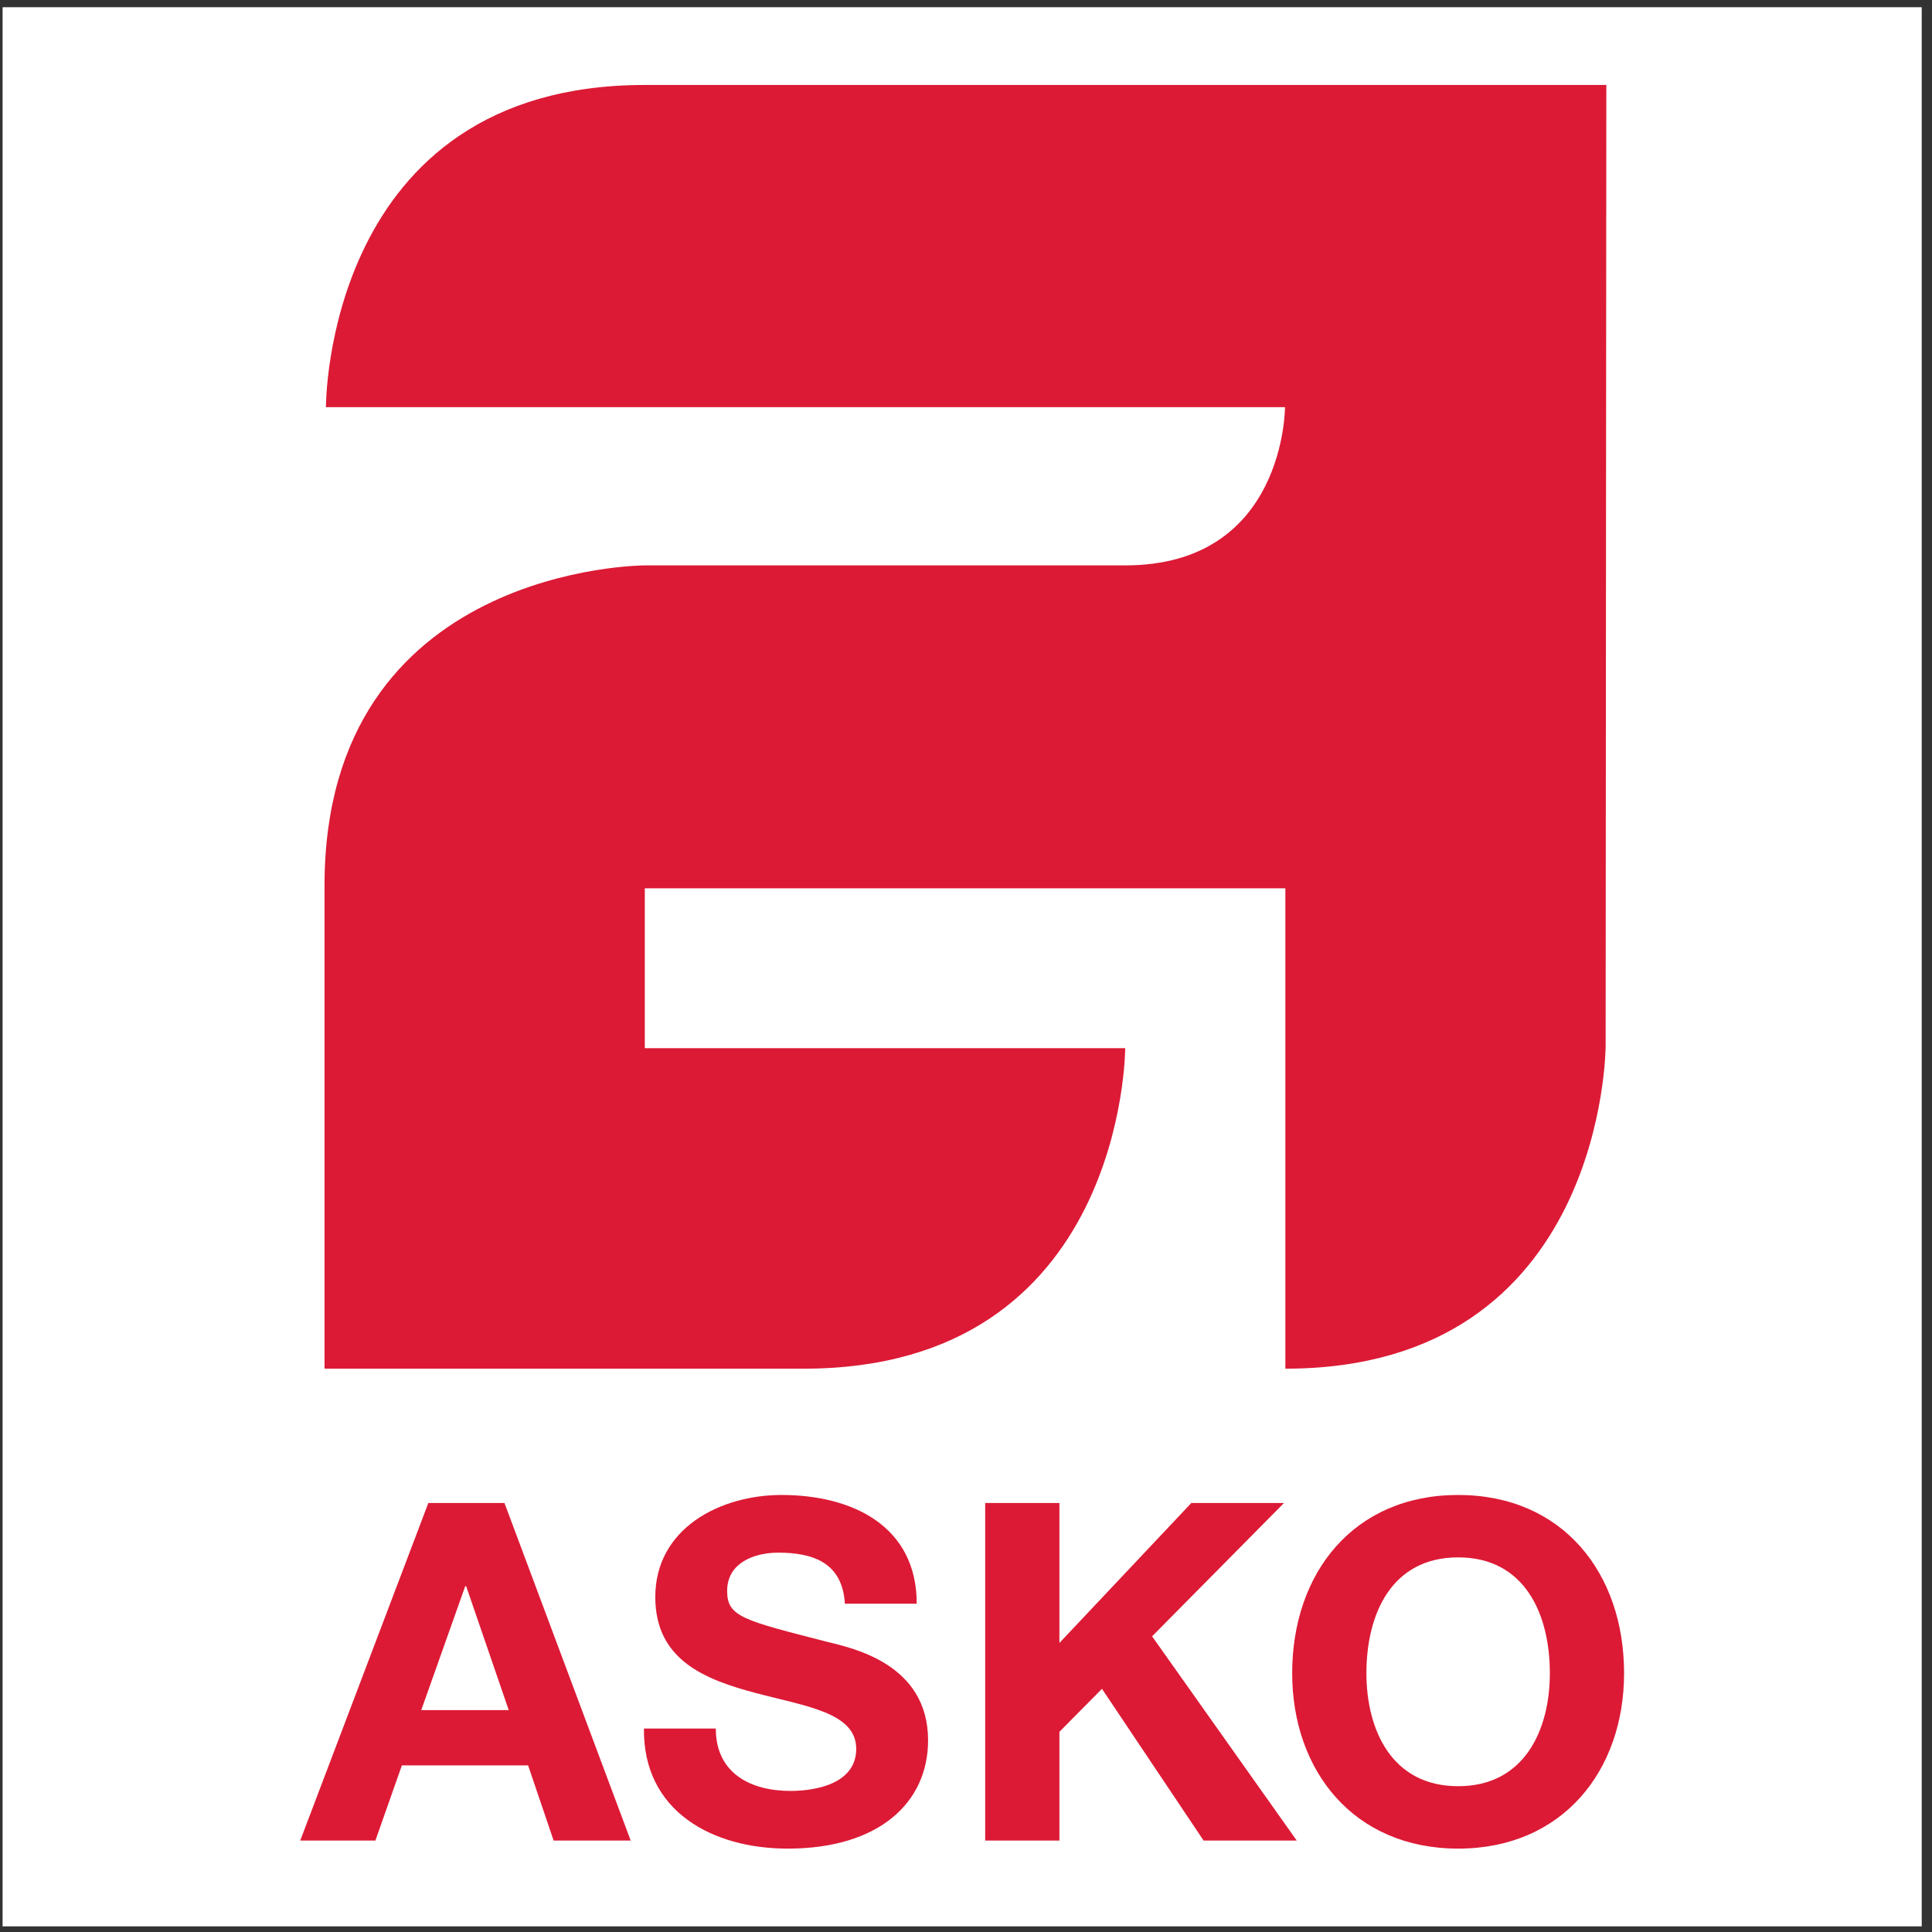
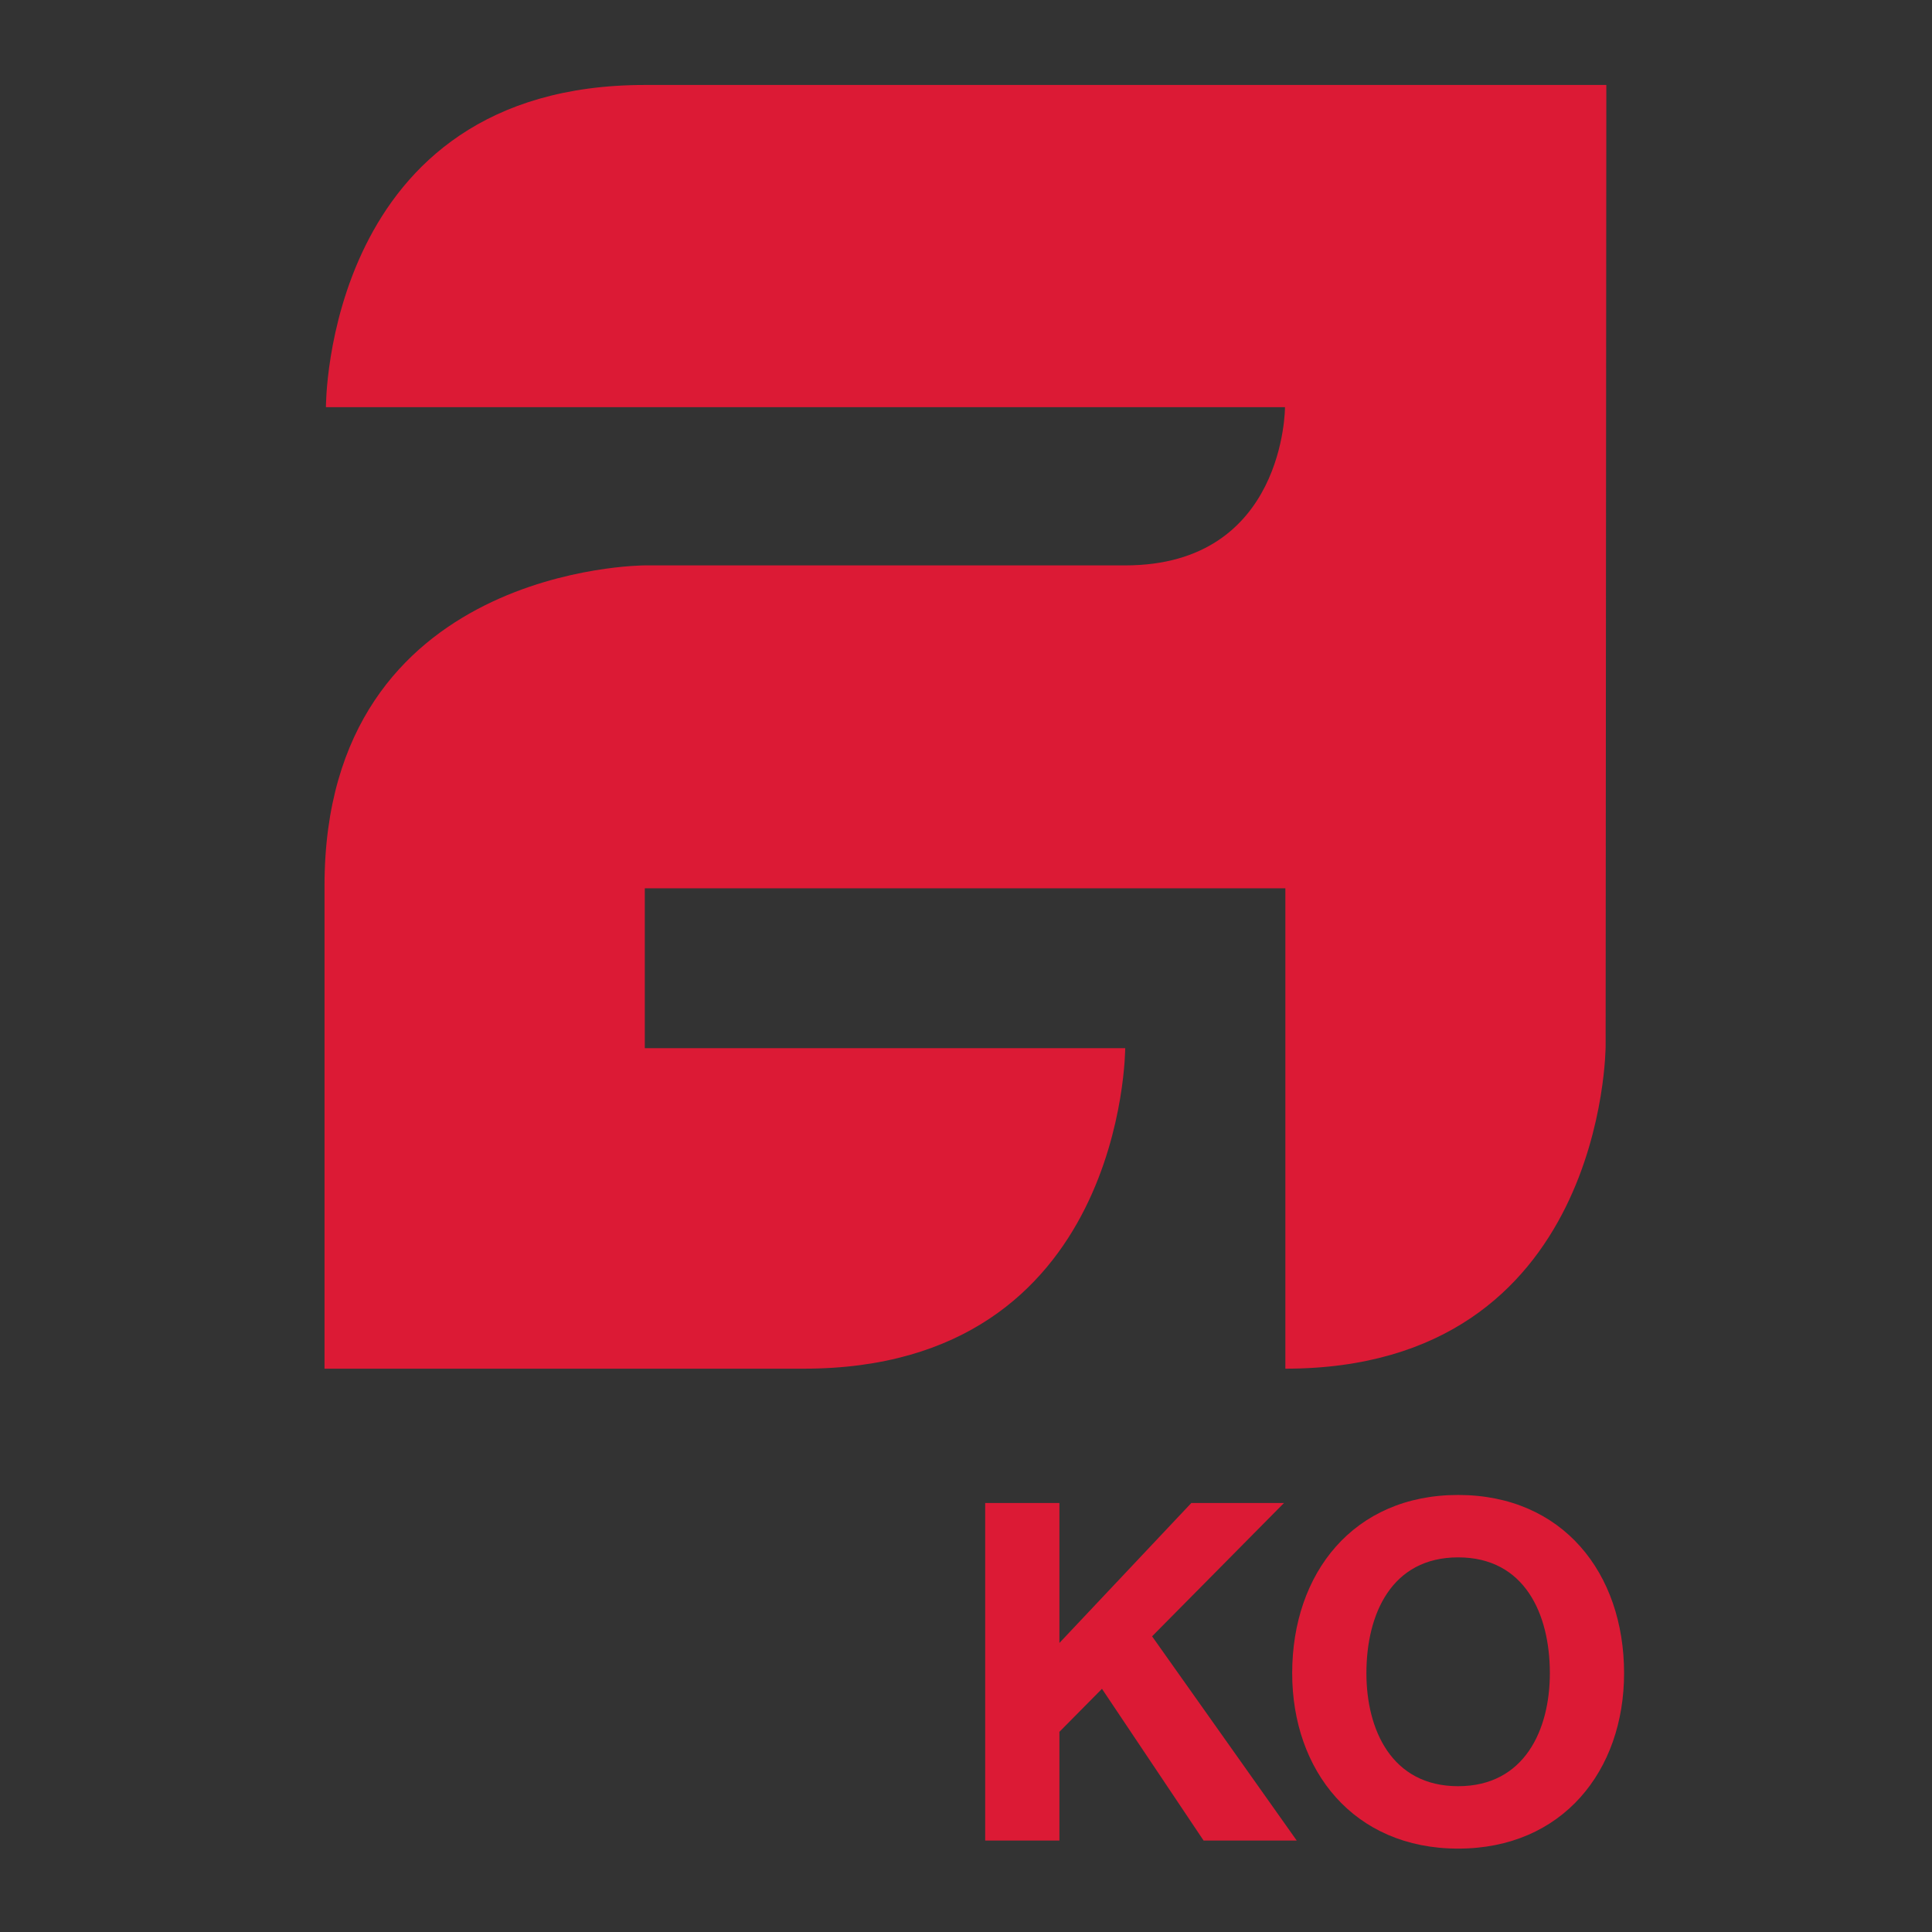
<svg xmlns="http://www.w3.org/2000/svg" xmlns:ns1="http://sodipodi.sourceforge.net/DTD/sodipodi-0.dtd" xmlns:ns2="http://www.inkscape.org/namespaces/inkscape" version="1.1" id="svg2" width="258.667" height="258.667" viewBox="0 0 258.667 258.667" ns1:docname="Asko.eps">
  <rect x="0" y="0" width="258.667" height="258.667" fill="#333333" stroke="none" />
  <defs id="defs6" />
  <ns1:namedview id="namedview4" pagecolor="#ffffff" bordercolor="#000000" borderopacity="0.25" ns2:showpageshadow="2" ns2:pageopacity="0.0" ns2:pagecheckerboard="0" ns2:deskcolor="#d1d1d1" />
  <g id="g8" ns2:groupmode="layer" ns2:label="ink_ext_XXXXXX" transform="matrix(1.333,0,0,-1.333,0,258.667)">
    <g id="g10" transform="scale(0.1)">
-       <path d="M 2.598,1933.23 H 1930.16 V 5.668 H 2.598 V 1933.23" style="fill:#ffffff;fill-opacity:1;fill-rule:evenodd;stroke:none" id="path12" />
      <path d="m 1613.39,1855.14 -0.7,-965.058 c 0,0 0,-324.285 -321.68,-324.285 V 1048.28 H 647.633 V 887.73 h 482.517 c 0,0 -0.06,-321.933 -322.802,-321.933 H 325.945 v 485.123 c 0,321.69 321.688,321.69 321.688,321.69 h 482.517 c 160.86,0 160.49,158.94 160.49,158.94 H 327.367 c 0,0 -1.422,323.59 320.266,323.59 h 965.757" style="fill:#dc1a35;fill-opacity:1;fill-rule:evenodd;stroke:none" id="path14" />
-       <path d="M 430.223,430.879 H 506.68 L 633.465,91.824 H 556.066 L 530.422,167.332 H 403.637 L 377.039,91.824 h -75.5 z m -7.11,-207.988 h 87.84 l -42.738,124.418 h -0.953 L 423.113,222.891" style="fill:#dc1a35;fill-opacity:1;fill-rule:evenodd;stroke:none" id="path16" />
-       <path d="m 718.949,204.371 c 0,-45.113 35.141,-62.68 75.028,-62.68 26.117,0 66.003,7.594 66.003,42.258 0,36.567 -50.808,42.735 -100.671,56.035 -50.332,13.293 -101.141,32.77 -101.141,96.399 0,69.332 65.527,102.57 126.777,102.57 70.766,0 135.817,-30.867 135.817,-109.219 h -72.176 c -2.379,40.84 -31.34,51.286 -66.961,51.286 -23.738,0 -51.281,-9.969 -51.281,-38.461 0,-26.118 16.148,-29.438 101.14,-51.289 24.696,-6.172 100.676,-21.844 100.676,-98.77 0,-62.207 -48.914,-108.746 -141.035,-108.746 -75.027,0 -145.305,37.047 -144.359,120.617 h 72.183" style="fill:#dc1a35;fill-opacity:1;fill-rule:evenodd;stroke:none" id="path18" />
      <path d="m 989.516,430.879 h 74.554 V 290.32 l 132.48,140.559 h 93.08 L 1157.14,296.973 1302.45,91.824 H 1208.9 L 1106.81,244.254 1064.07,201.051 V 91.824 H 989.516 V 430.879" style="fill:#dc1a35;fill-opacity:1;fill-rule:evenodd;stroke:none" id="path20" />
      <path d="m 1464.54,438.953 c 104.94,0 166.67,-78.355 166.67,-179.023 0,-97.821 -61.73,-176.176 -166.67,-176.176 -104.95,0 -166.68,78.355 -166.68,176.176 0,100.668 61.73,179.023 166.68,179.023 z m 0,-292.515 c 66.95,0 92.12,56.984 92.12,113.492 0,59.363 -25.17,116.343 -92.12,116.343 -66.95,0 -92.13,-56.98 -92.13,-116.343 0,-56.508 25.18,-113.492 92.13,-113.492" style="fill:#dc1a35;fill-opacity:1;fill-rule:evenodd;stroke:none" id="path22" />
    </g>
  </g>
</svg>